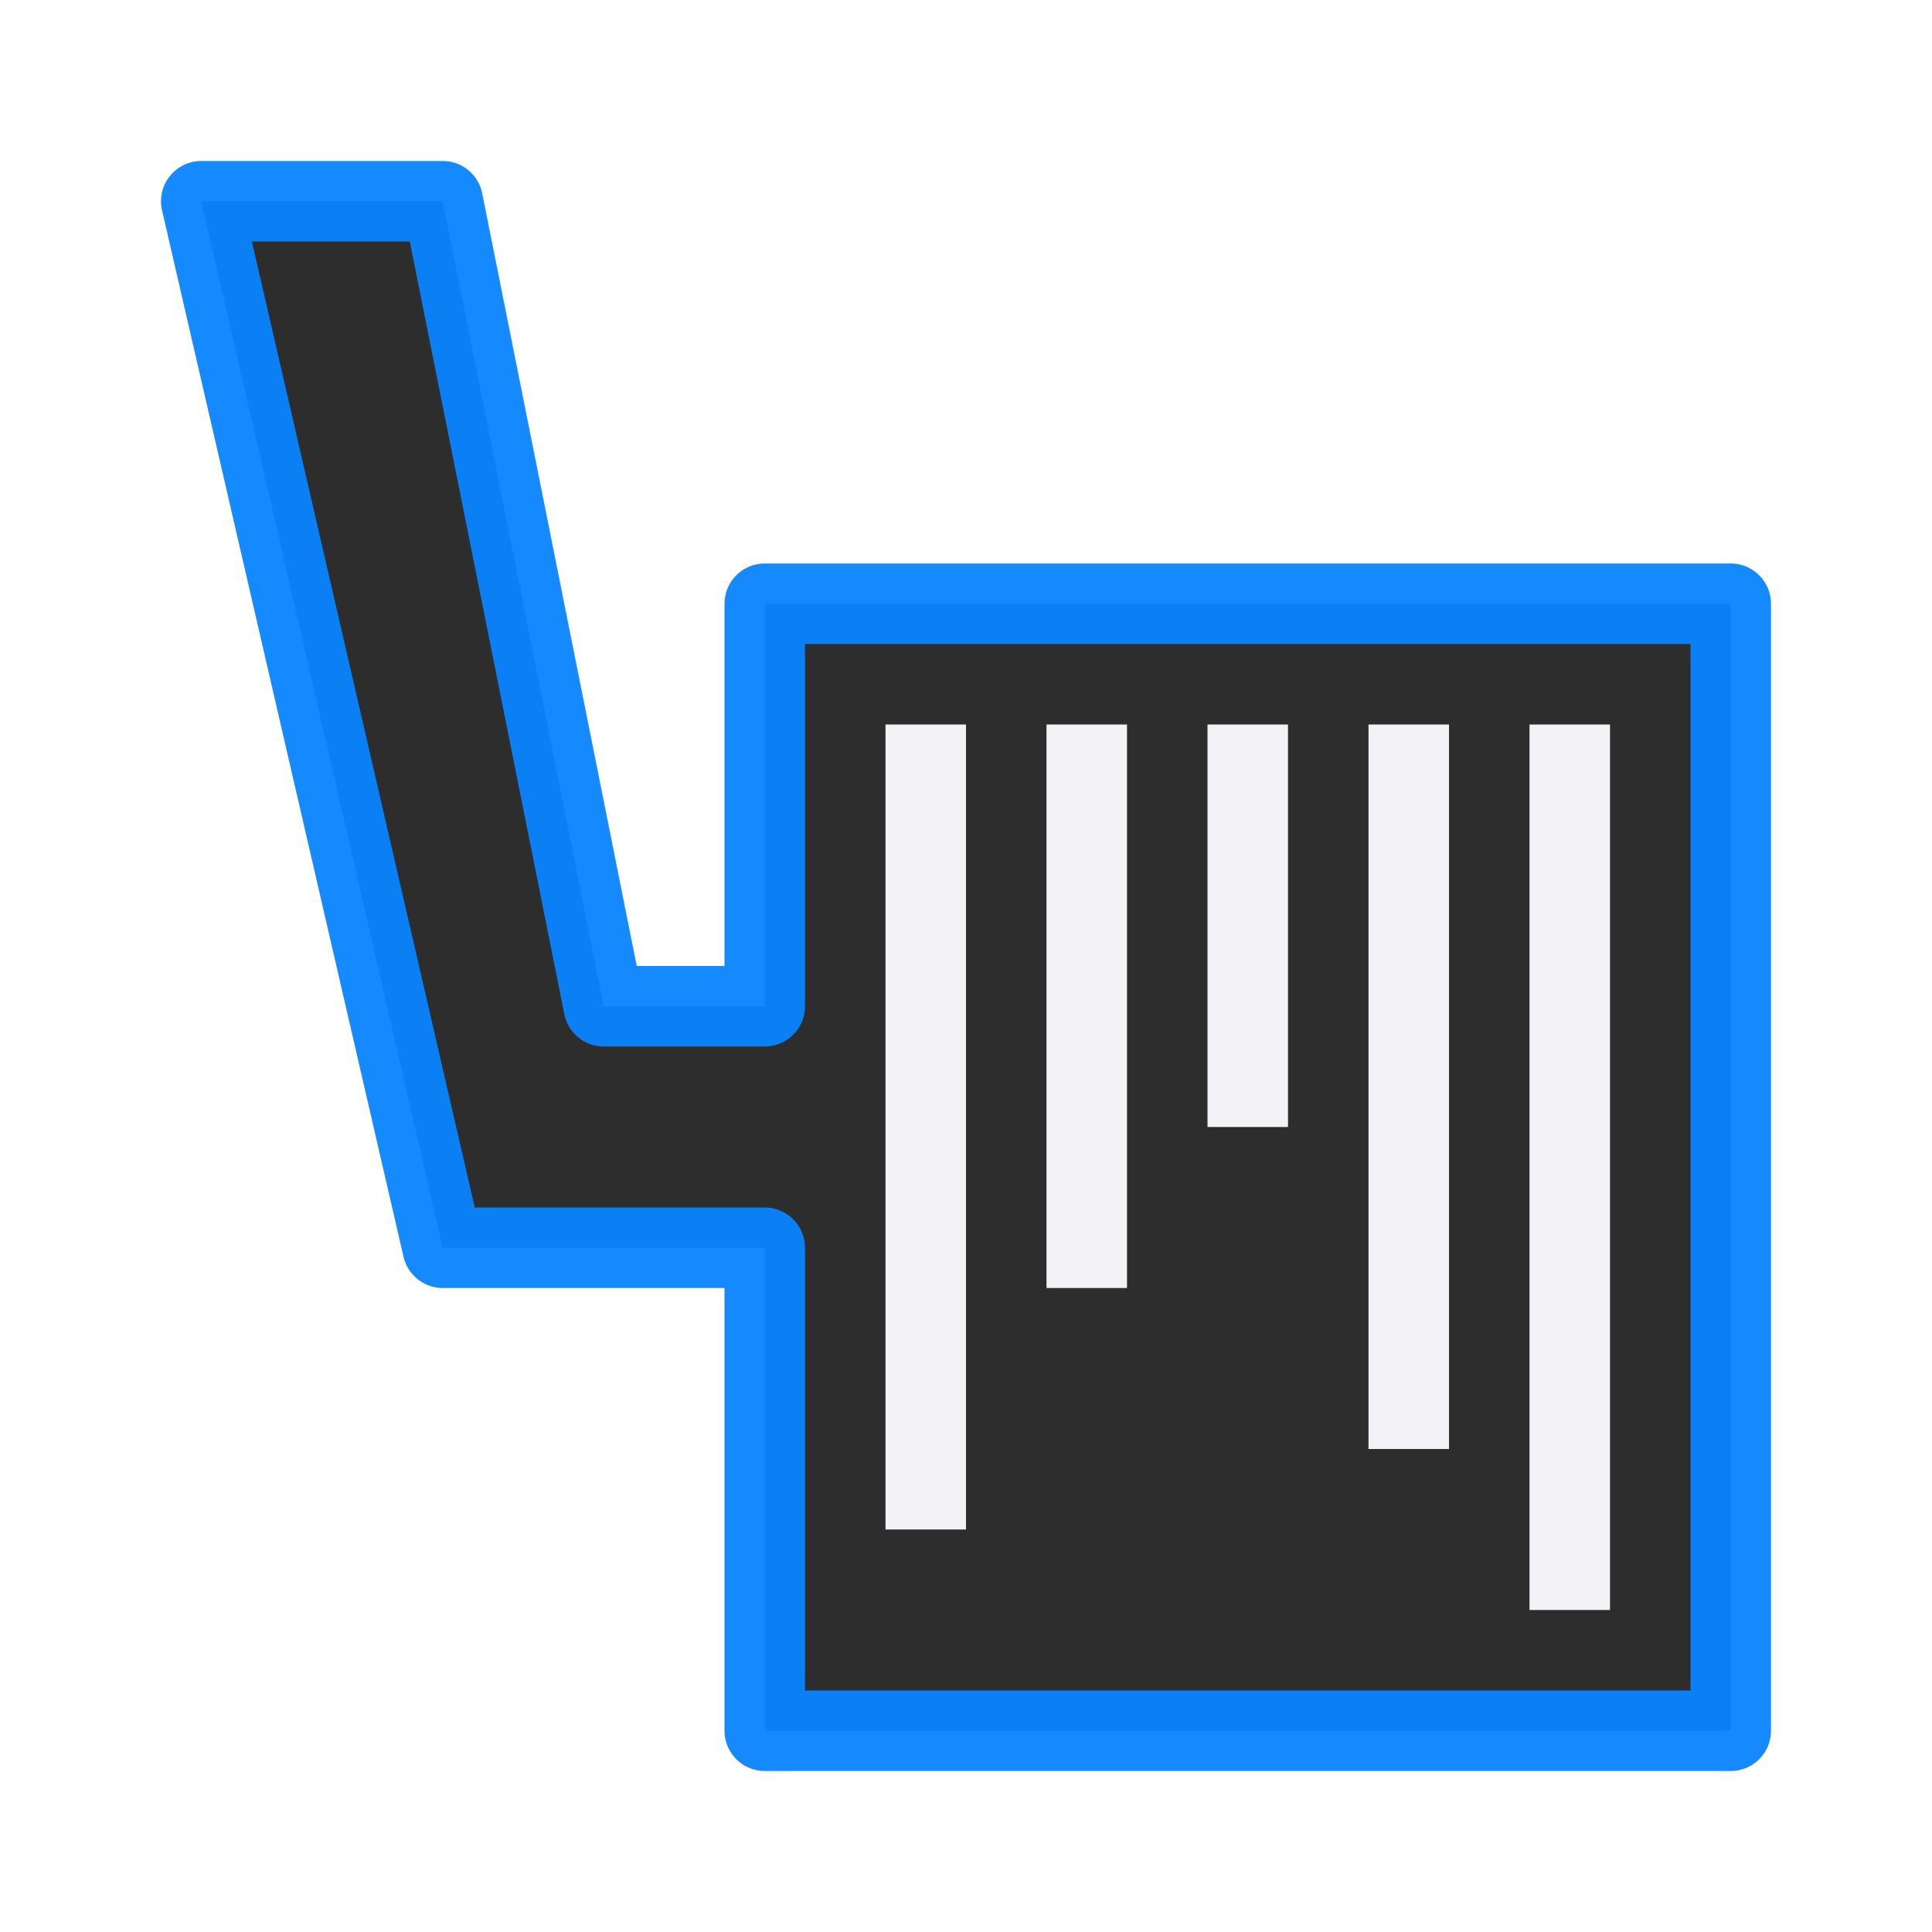
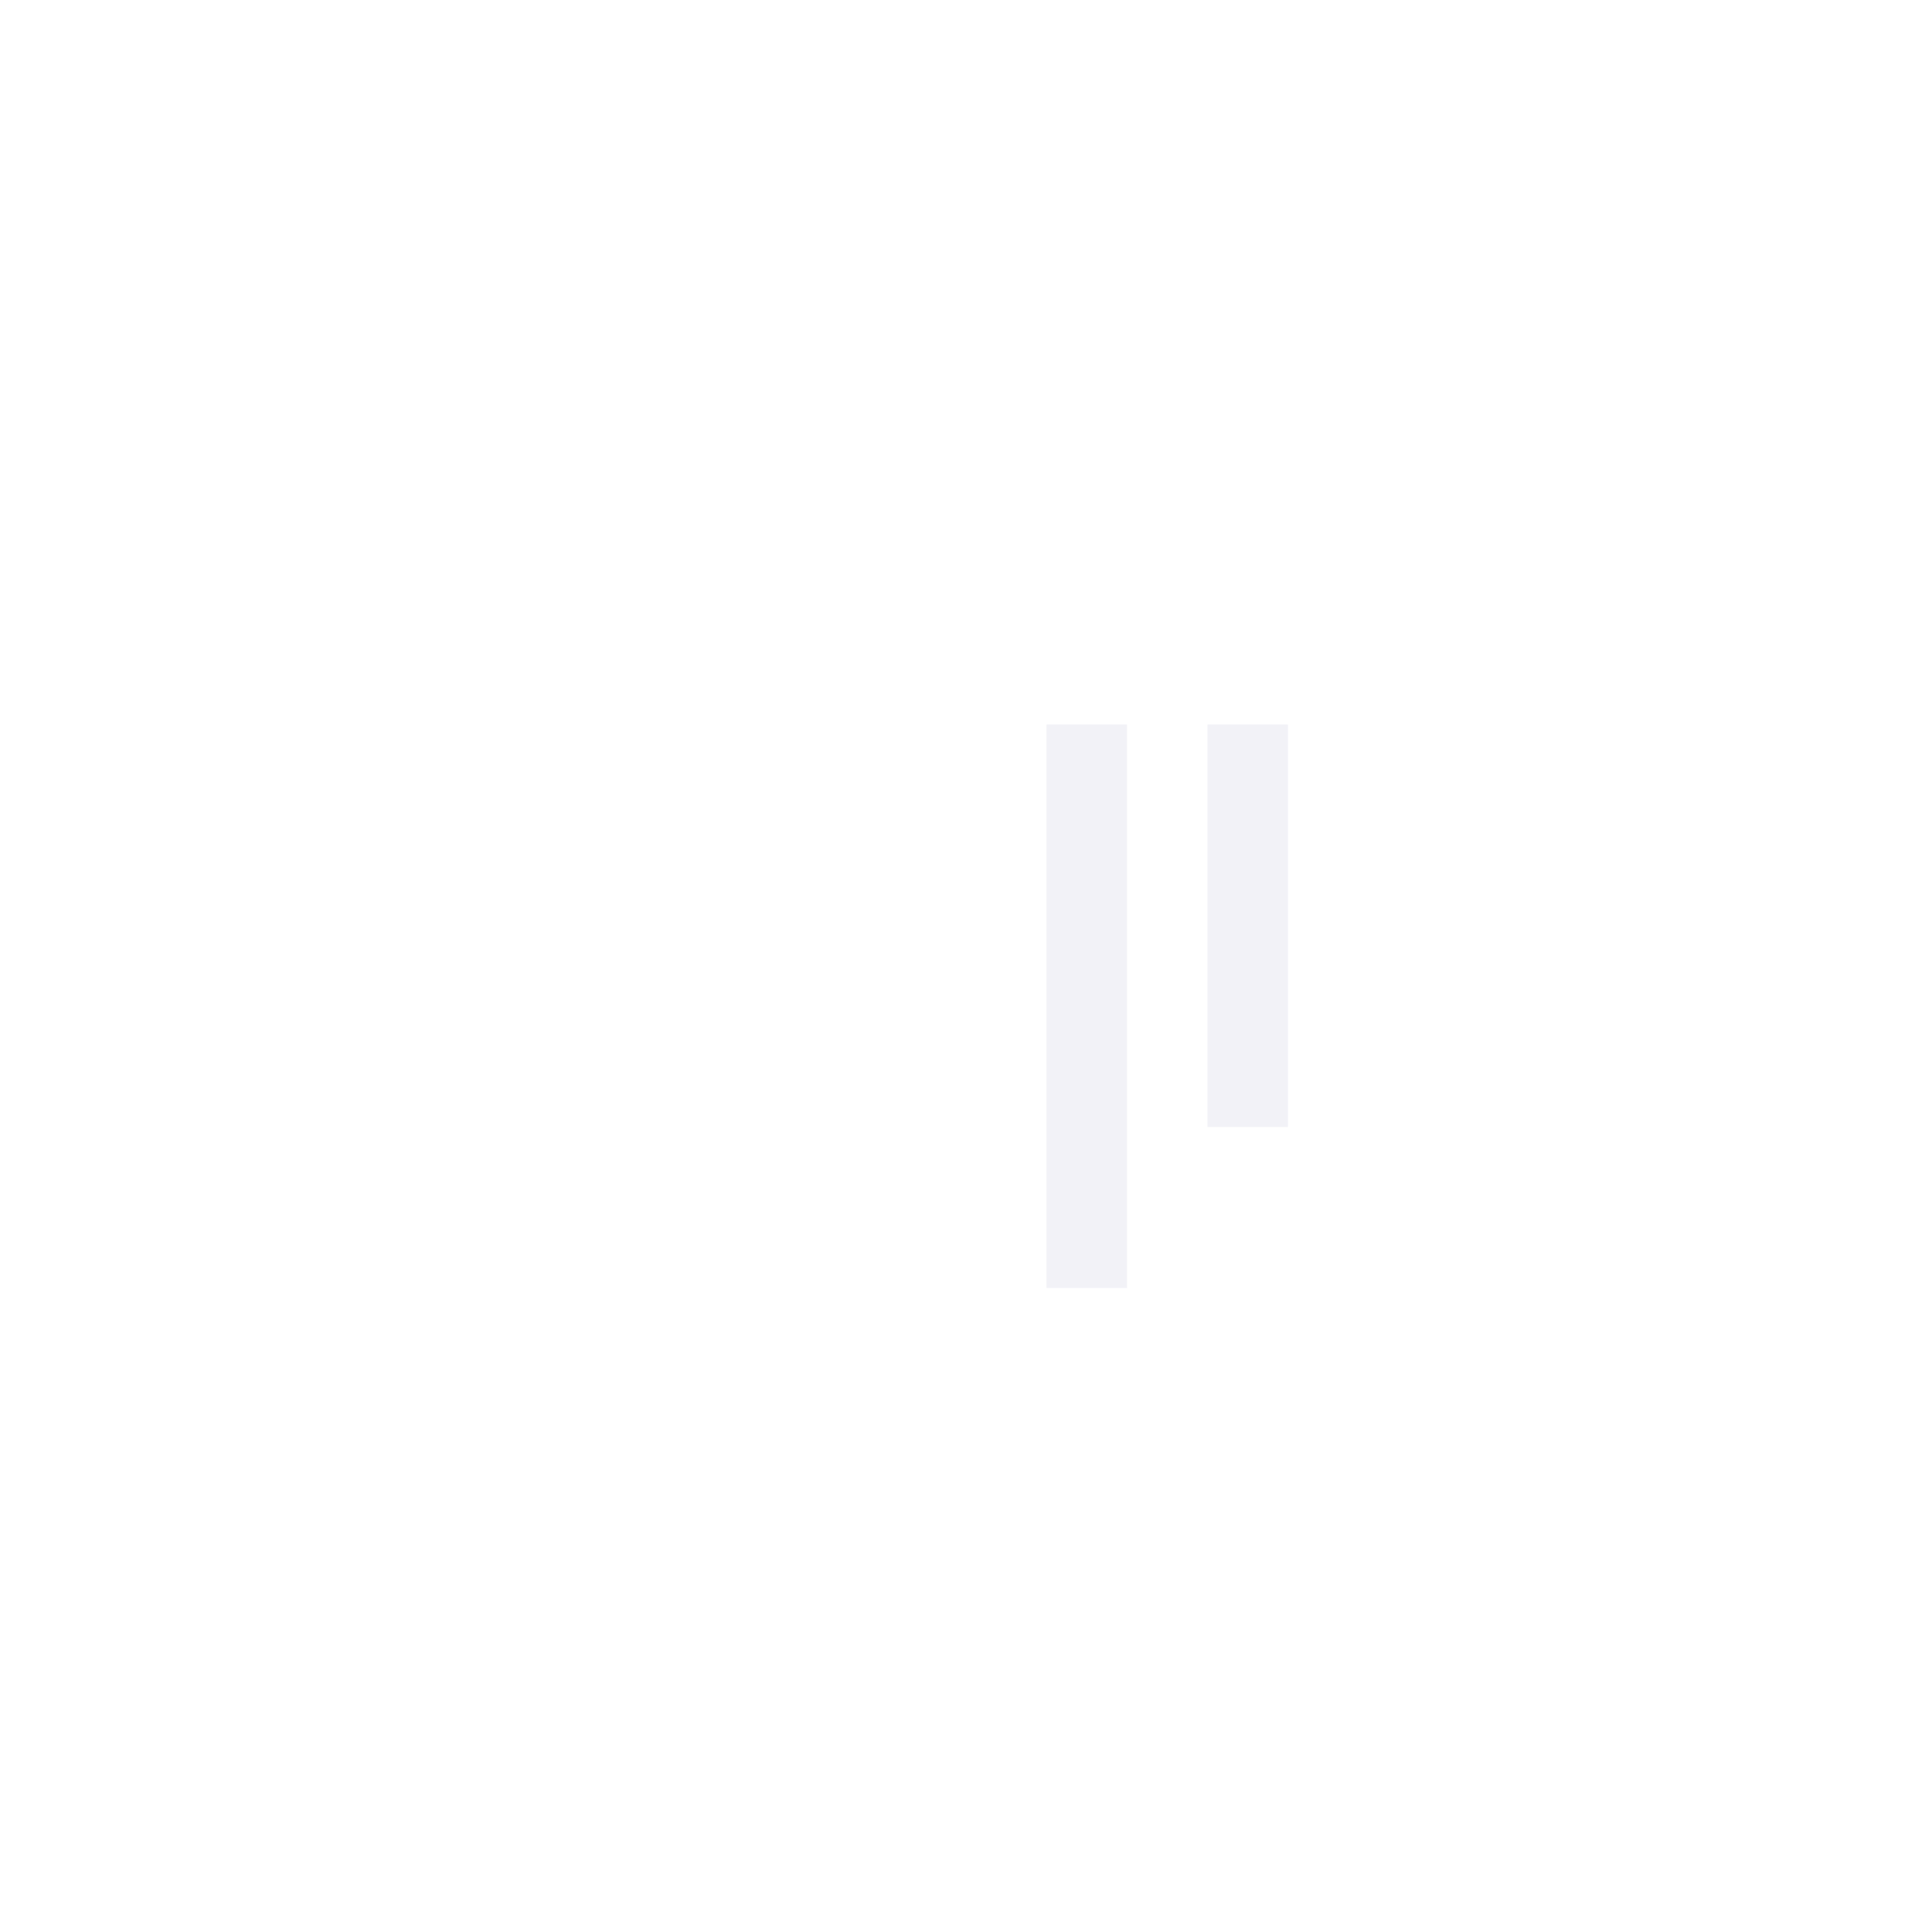
<svg xmlns="http://www.w3.org/2000/svg" viewBox="0 0 24 24">
  <linearGradient id="a" gradientTransform="matrix(1 0 0 -1 0 24)" gradientUnits="userSpaceOnUse" x1="14" x2="14" y1="3" y2="22">
    <stop offset="0" stop-color="#2d2d2d" />
    <stop offset="1" stop-color="#2d2d2d" />
  </linearGradient>
-   <path d="m9.5 21.5v-6h-4l-3-13h3l2 10h2v-5h12v14z" fill="url(#a)" stroke="#0a84ff" stroke-linecap="round" stroke-linejoin="round" stroke-opacity=".953" />
  <g fill="#f2f2f7">
-     <path d="m11 9h1v10h-1z" />
    <path d="m13 9h1v7h-1z" />
    <path d="m15 9h1v5h-1z" />
-     <path d="m17 9h1v9h-1z" />
-     <path d="m19 9h1v11h-1z" />
  </g>
</svg>